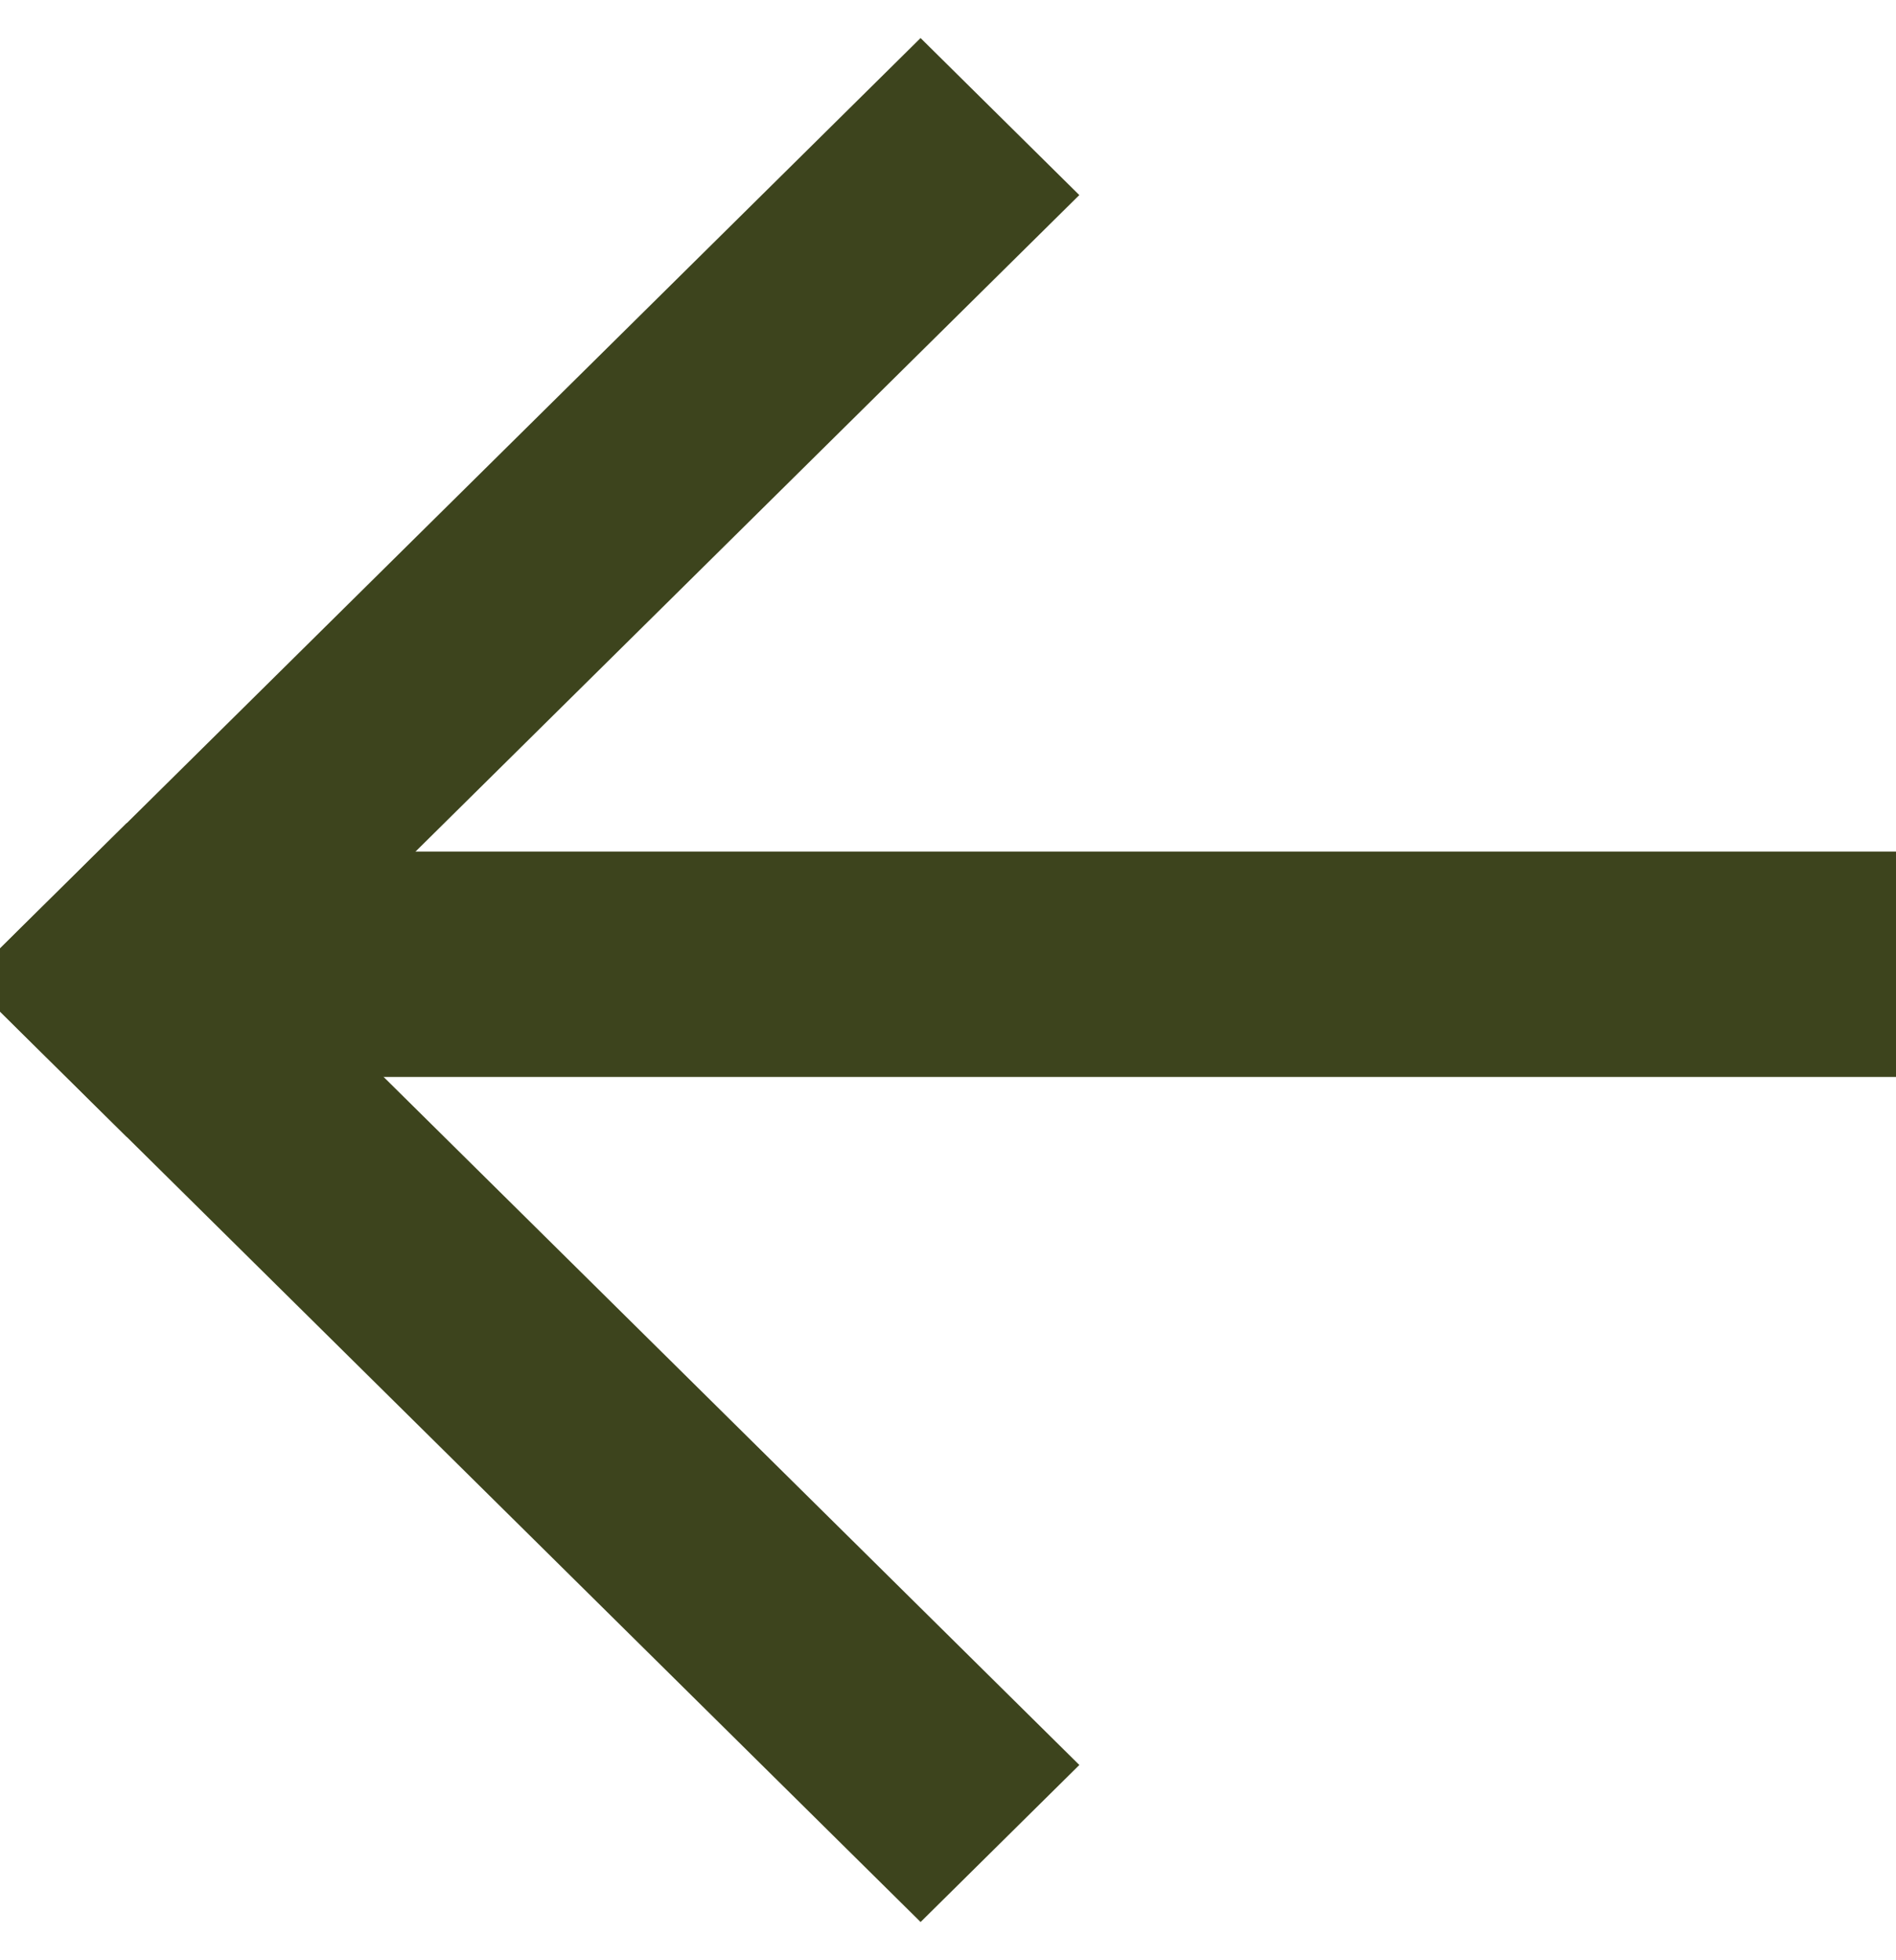
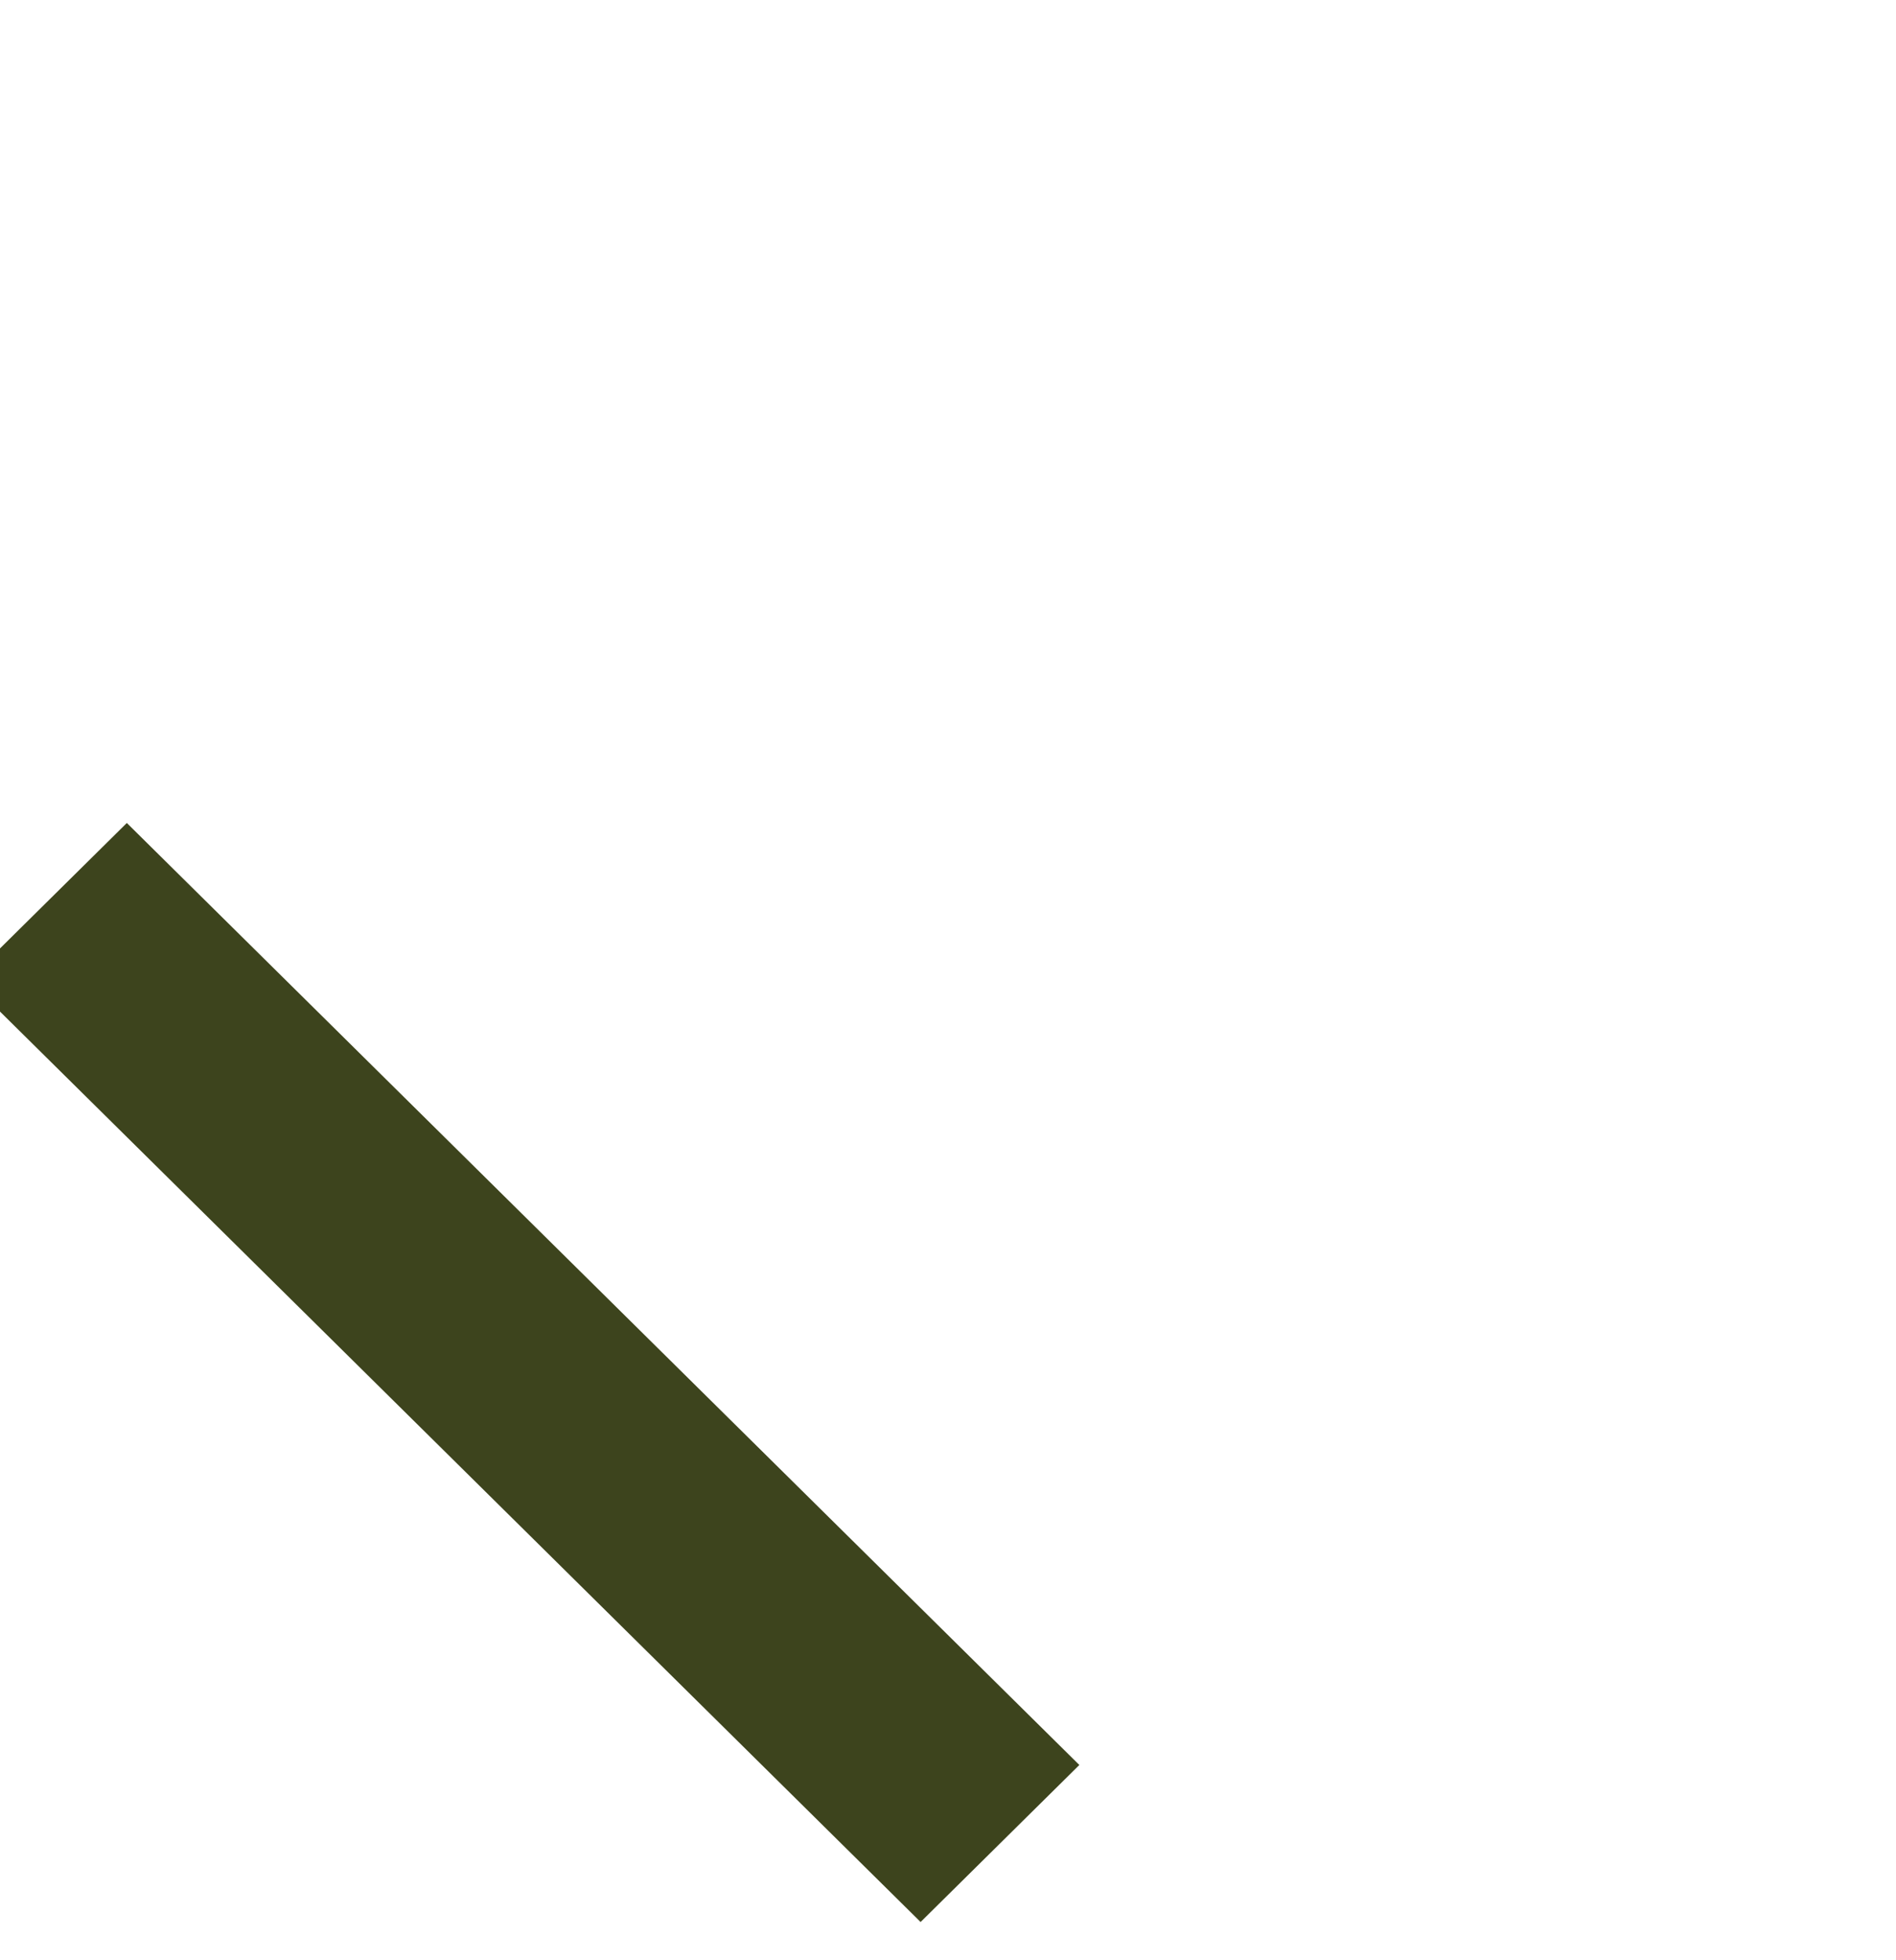
<svg xmlns="http://www.w3.org/2000/svg" version="1.1" id="Component_53_1" x="0px" y="0px" width="48.051px" height="49.667px" viewBox="0 0 48.051 49.667" enable-background="new 0 0 48.051 49.667" xml:space="preserve">
-   <path id="Path_2707" fill="#3D441D" d="M23.33,0.964l4.023,3.979L3.216,28.812l-4.023-3.979L23.33,0.964z" />
  <path id="Path_2708" fill="#3D441D" d="M27.354,44.724l-4.023,3.979L-0.809,24.833l4.023-3.979L27.354,44.724z" />
-   <rect id="Rectangle_1046" x="3.18" y="21.578" fill="#3D441D" width="45.68" height="5.711" />
</svg>